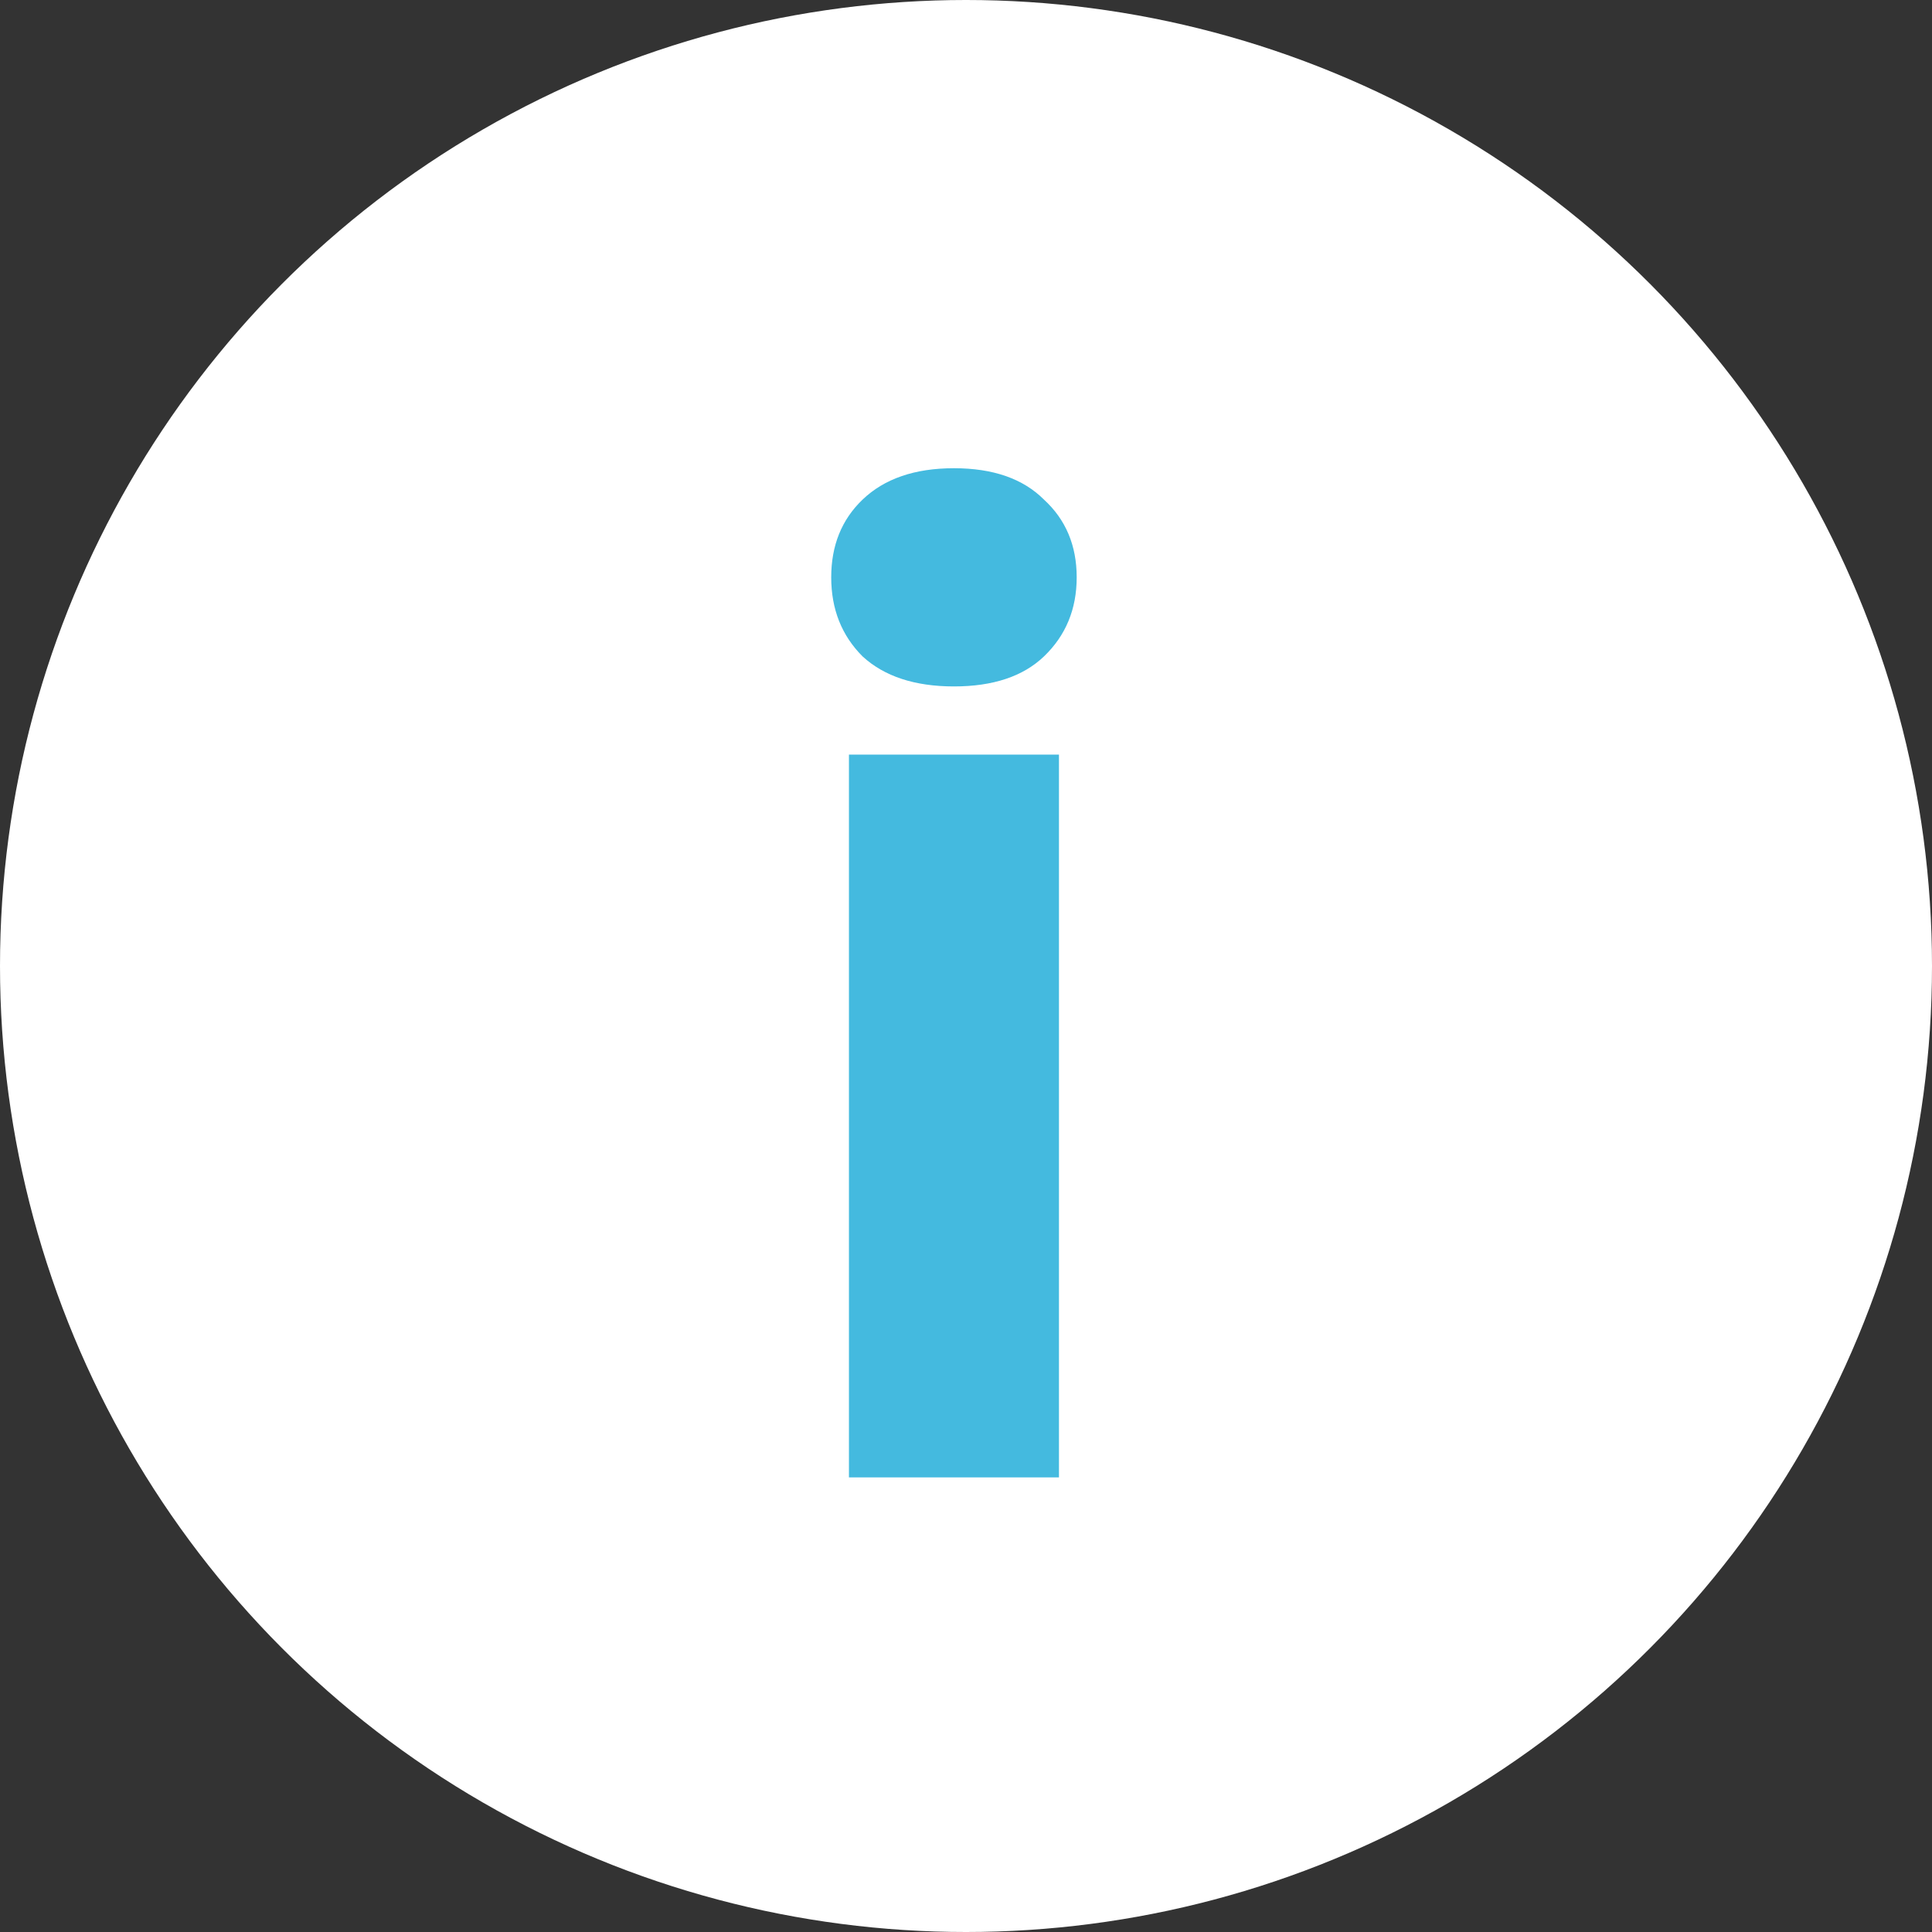
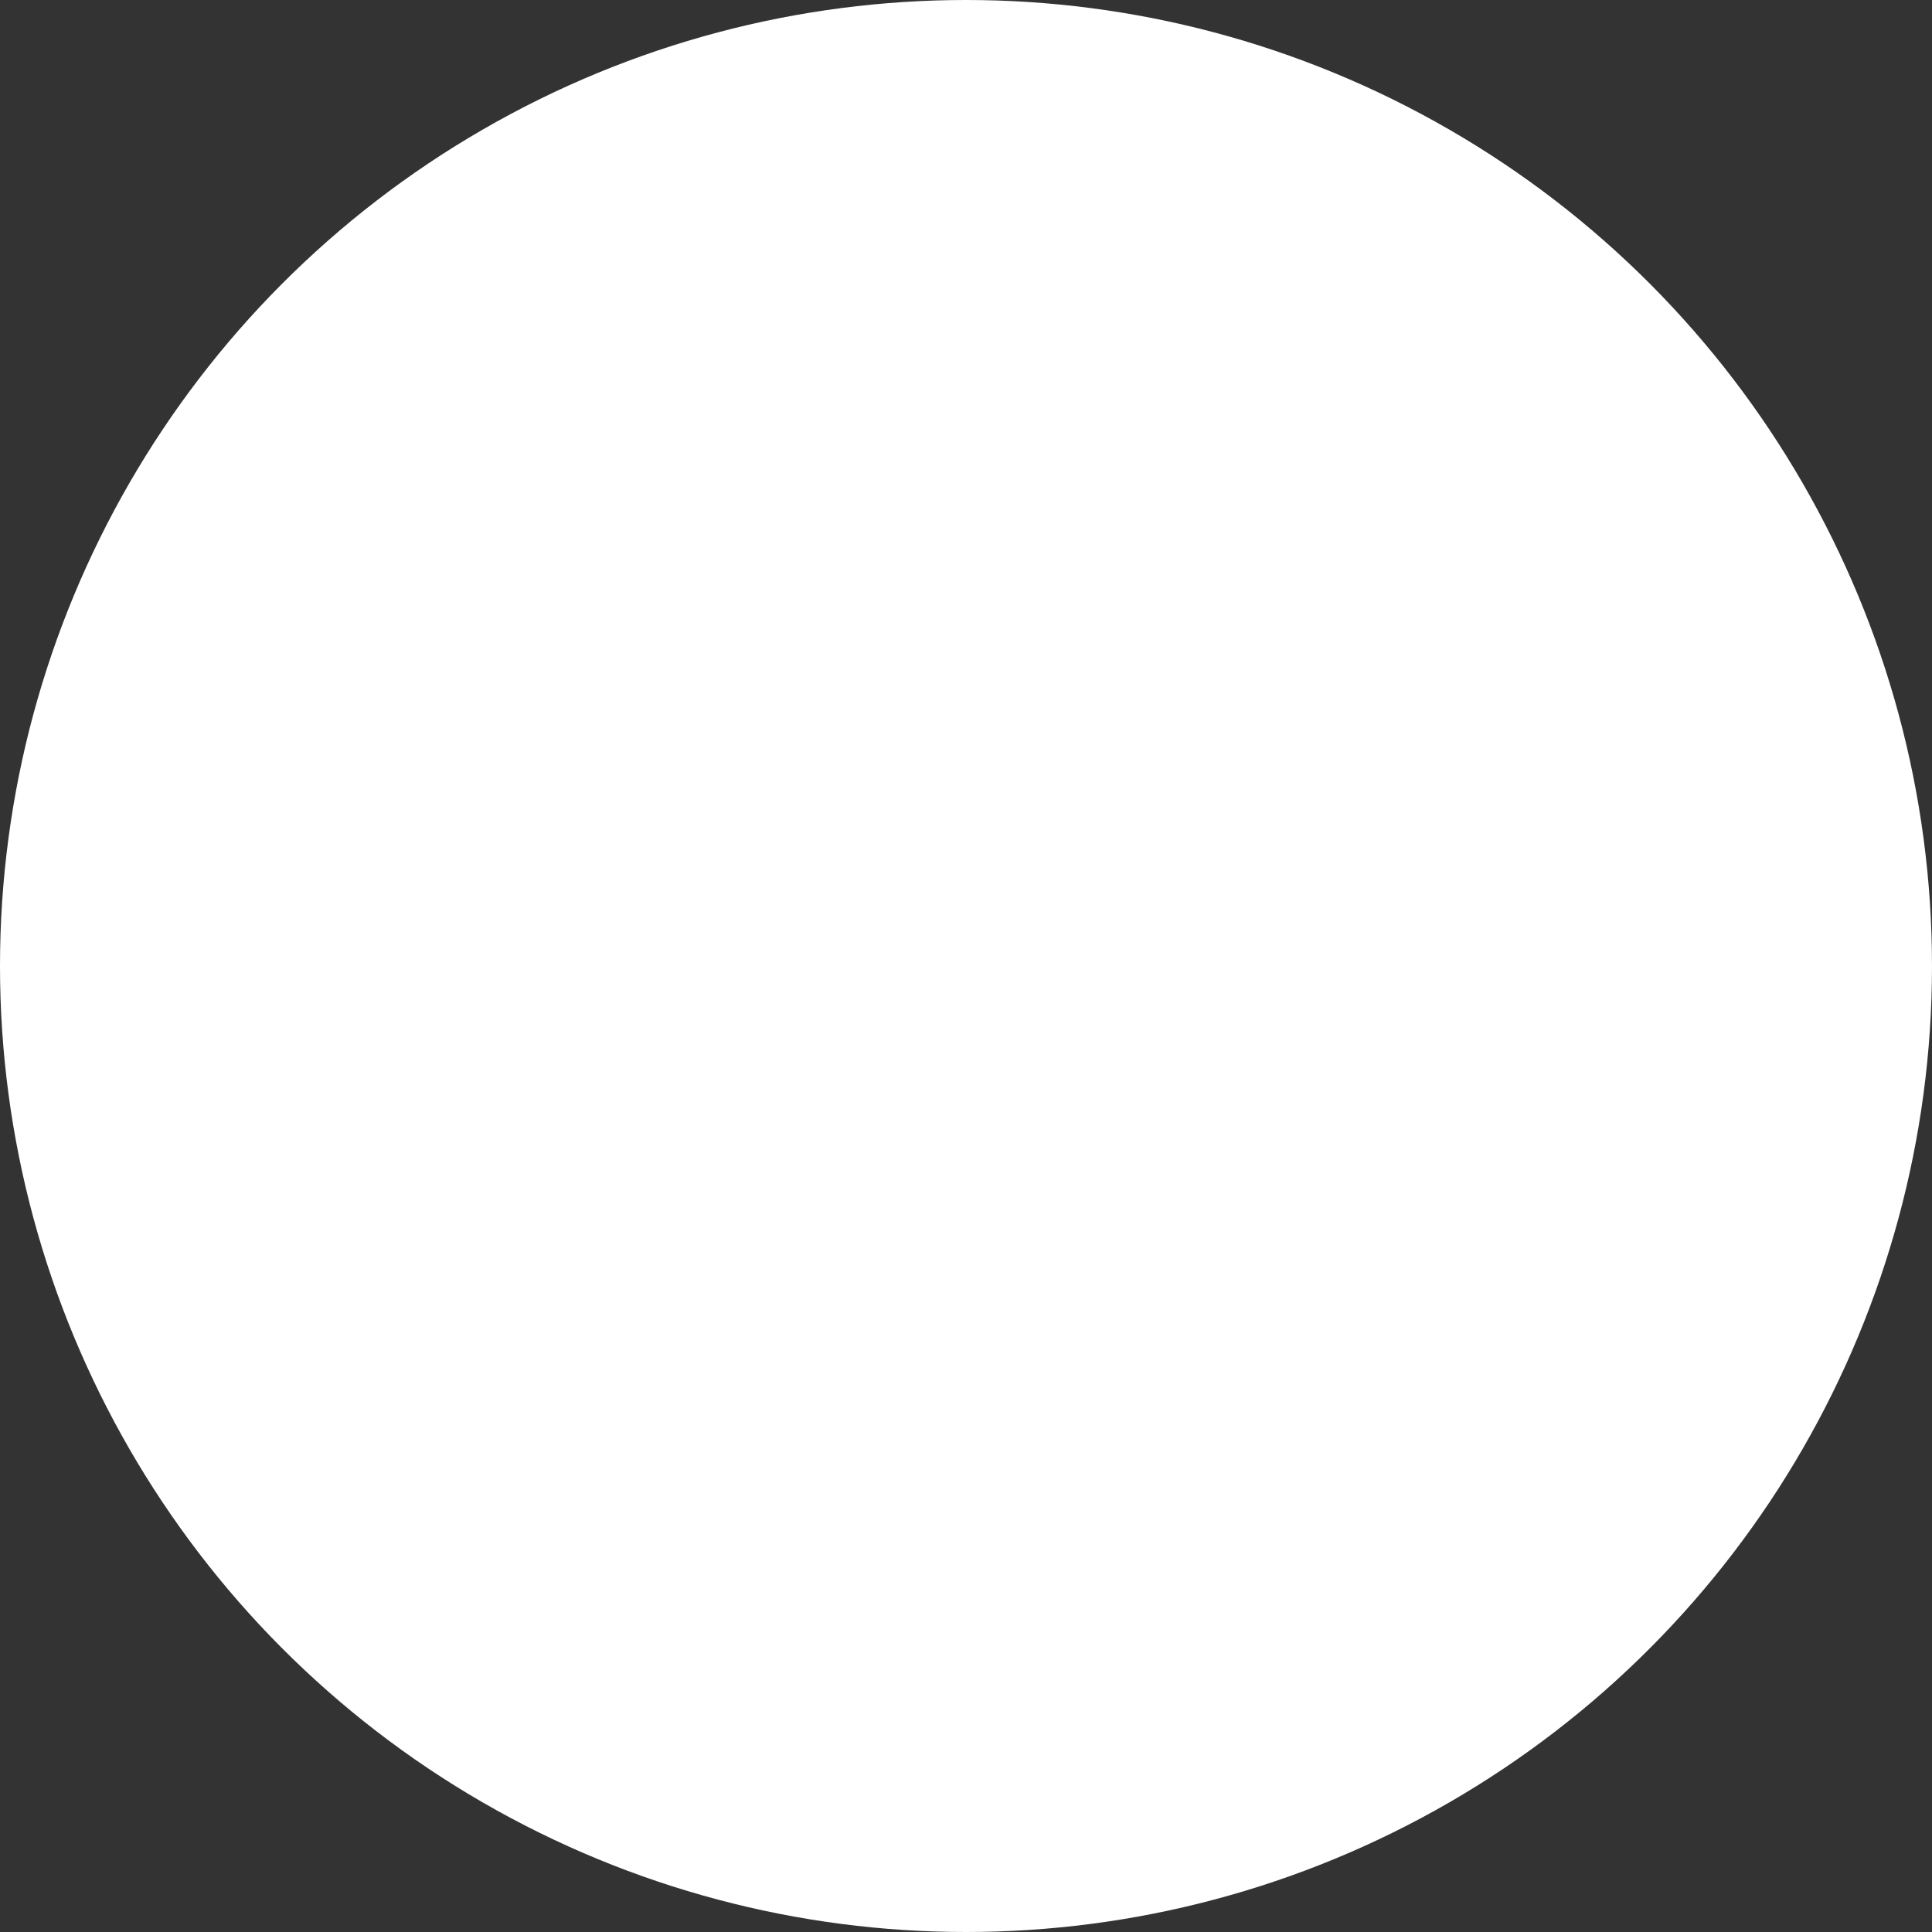
<svg xmlns="http://www.w3.org/2000/svg" width="68" height="68" viewBox="0 0 68 68" fill="none">
  <rect x="0" y="0" width="68" height="68" fill="#333333" stroke="none" />
  <circle cx="34" cy="34" r="34" fill="white" />
-   <path d="M29.88 52V26.56H37.272V52H29.88ZM33.576 24.16C32.2 24.16 31.128 23.808 30.36 23.104C29.624 22.368 29.256 21.44 29.256 20.32C29.256 19.2 29.624 18.288 30.36 17.584C31.128 16.848 32.2 16.48 33.576 16.48C34.952 16.48 36.008 16.848 36.744 17.584C37.512 18.288 37.896 19.2 37.896 20.32C37.896 21.44 37.512 22.368 36.744 23.104C36.008 23.808 34.952 24.16 33.576 24.16Z" fill="#44BADF" />
</svg>